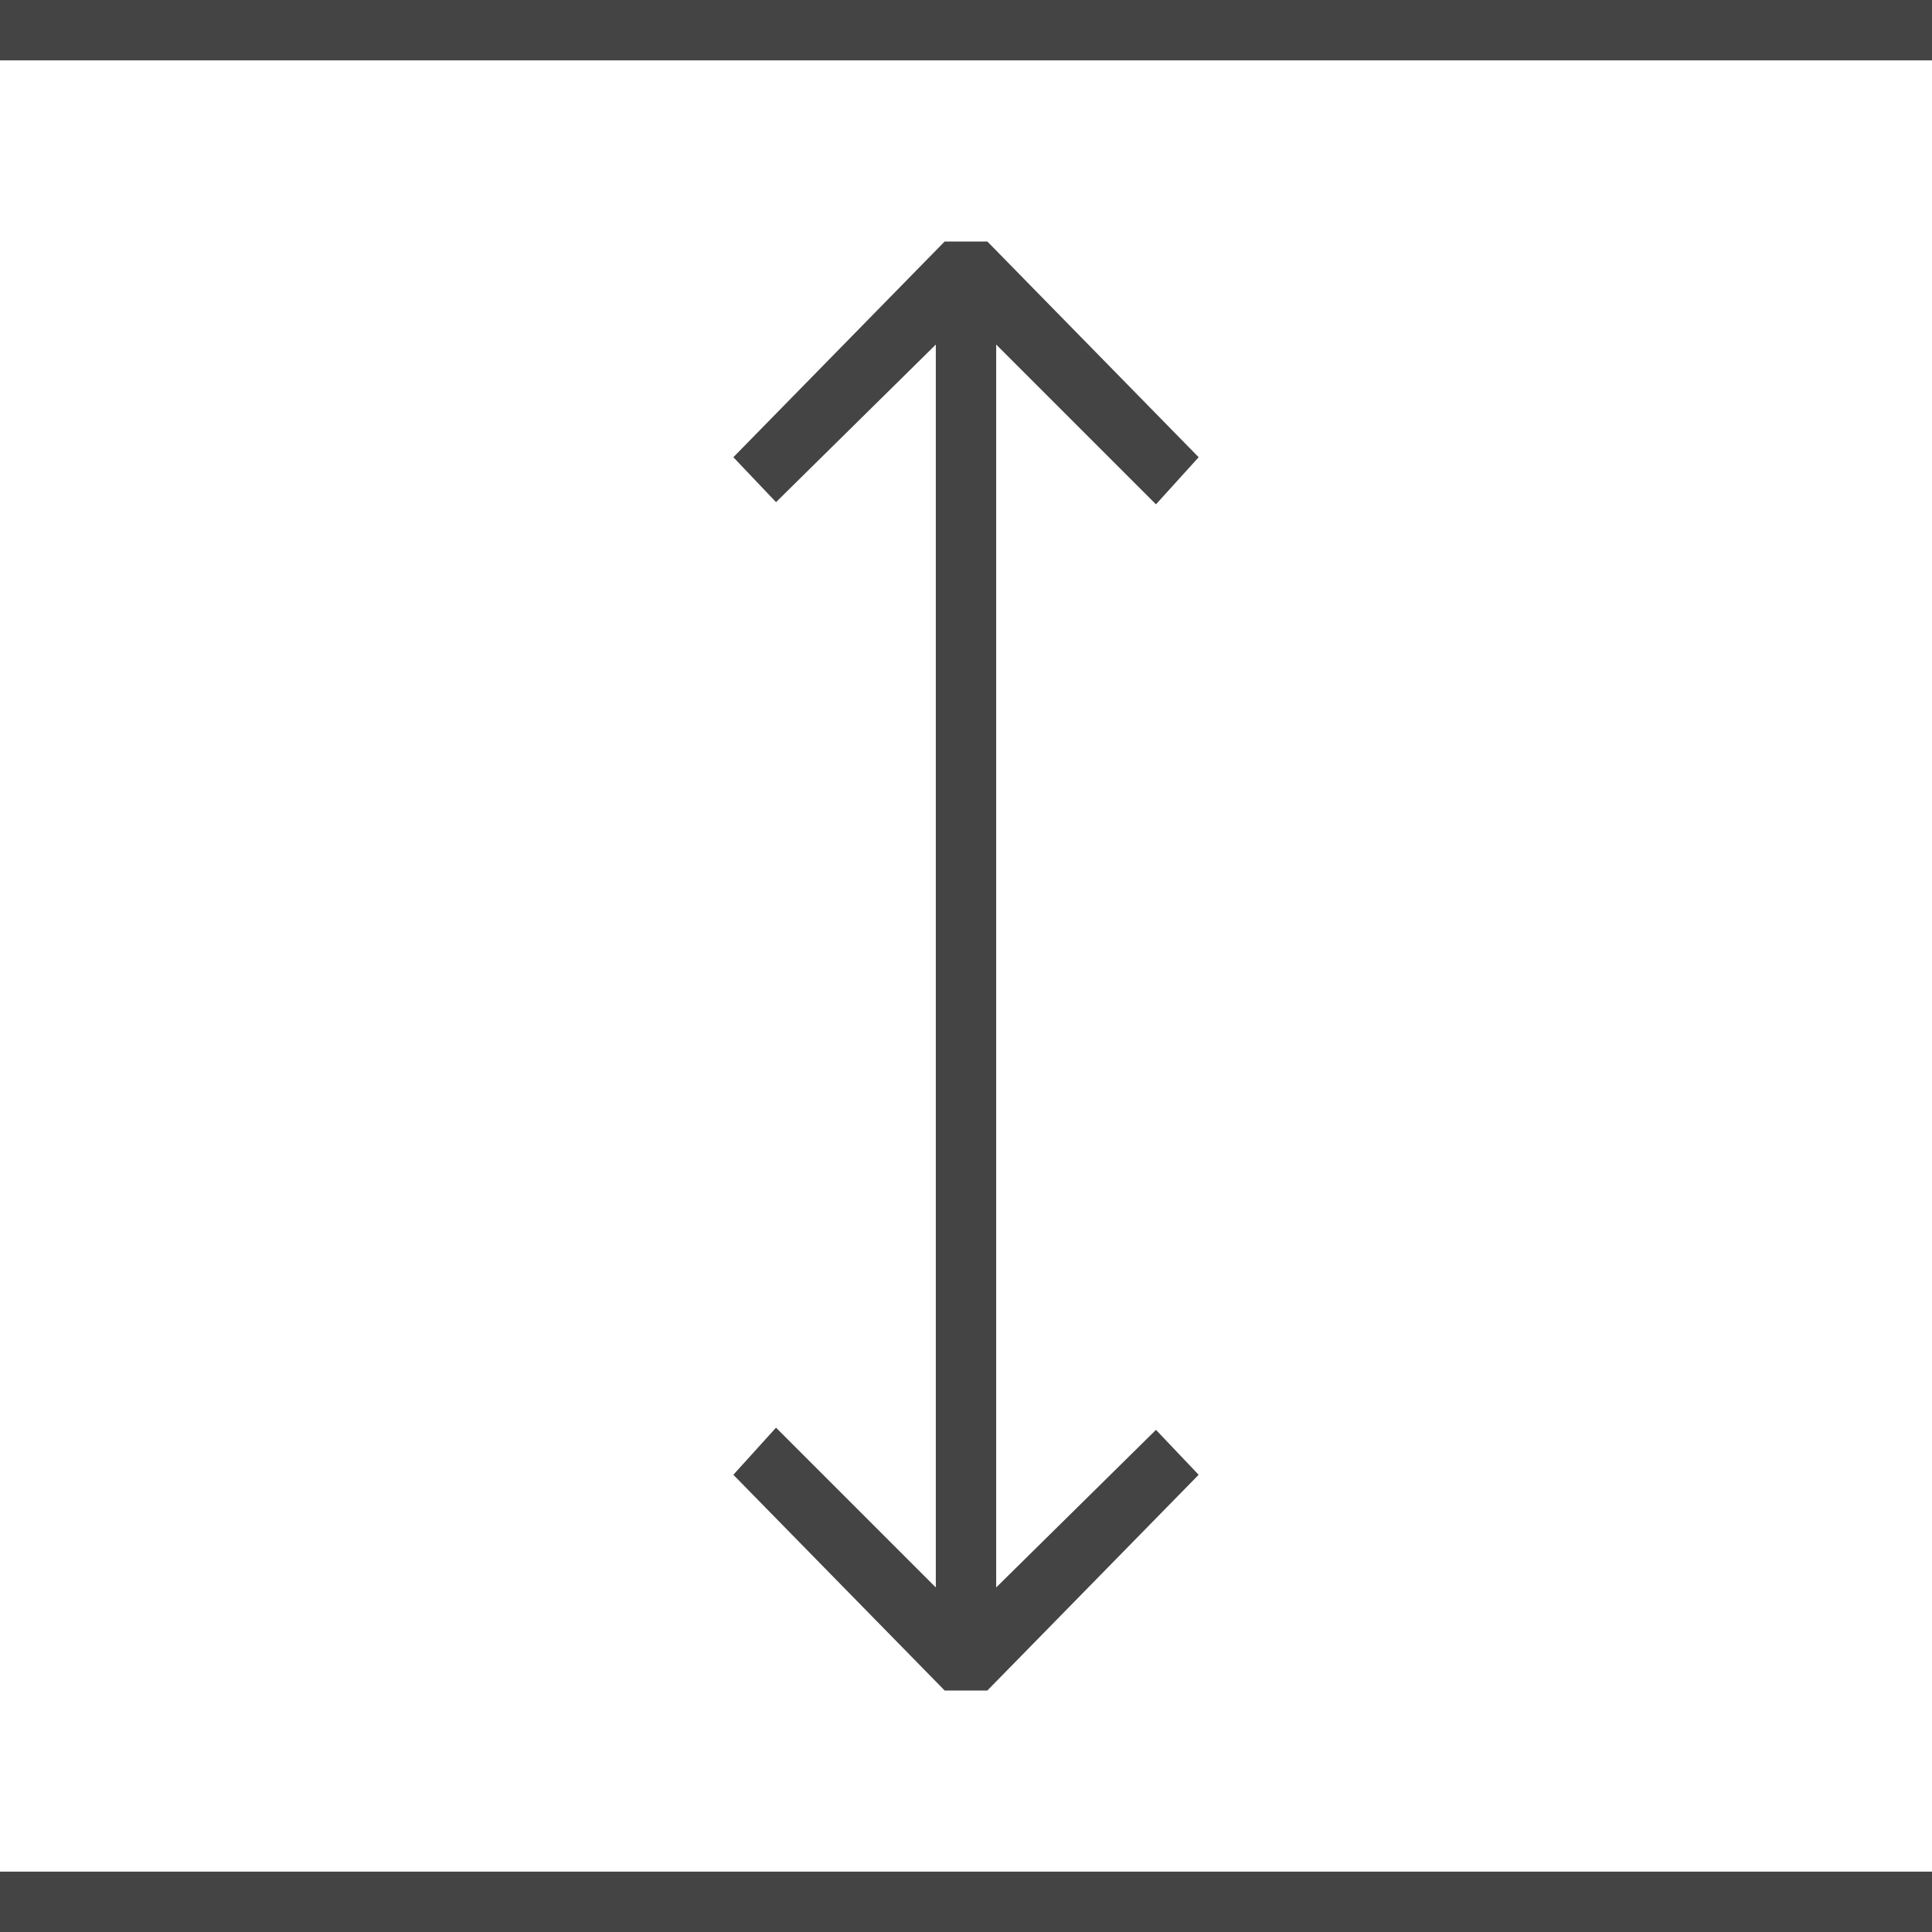
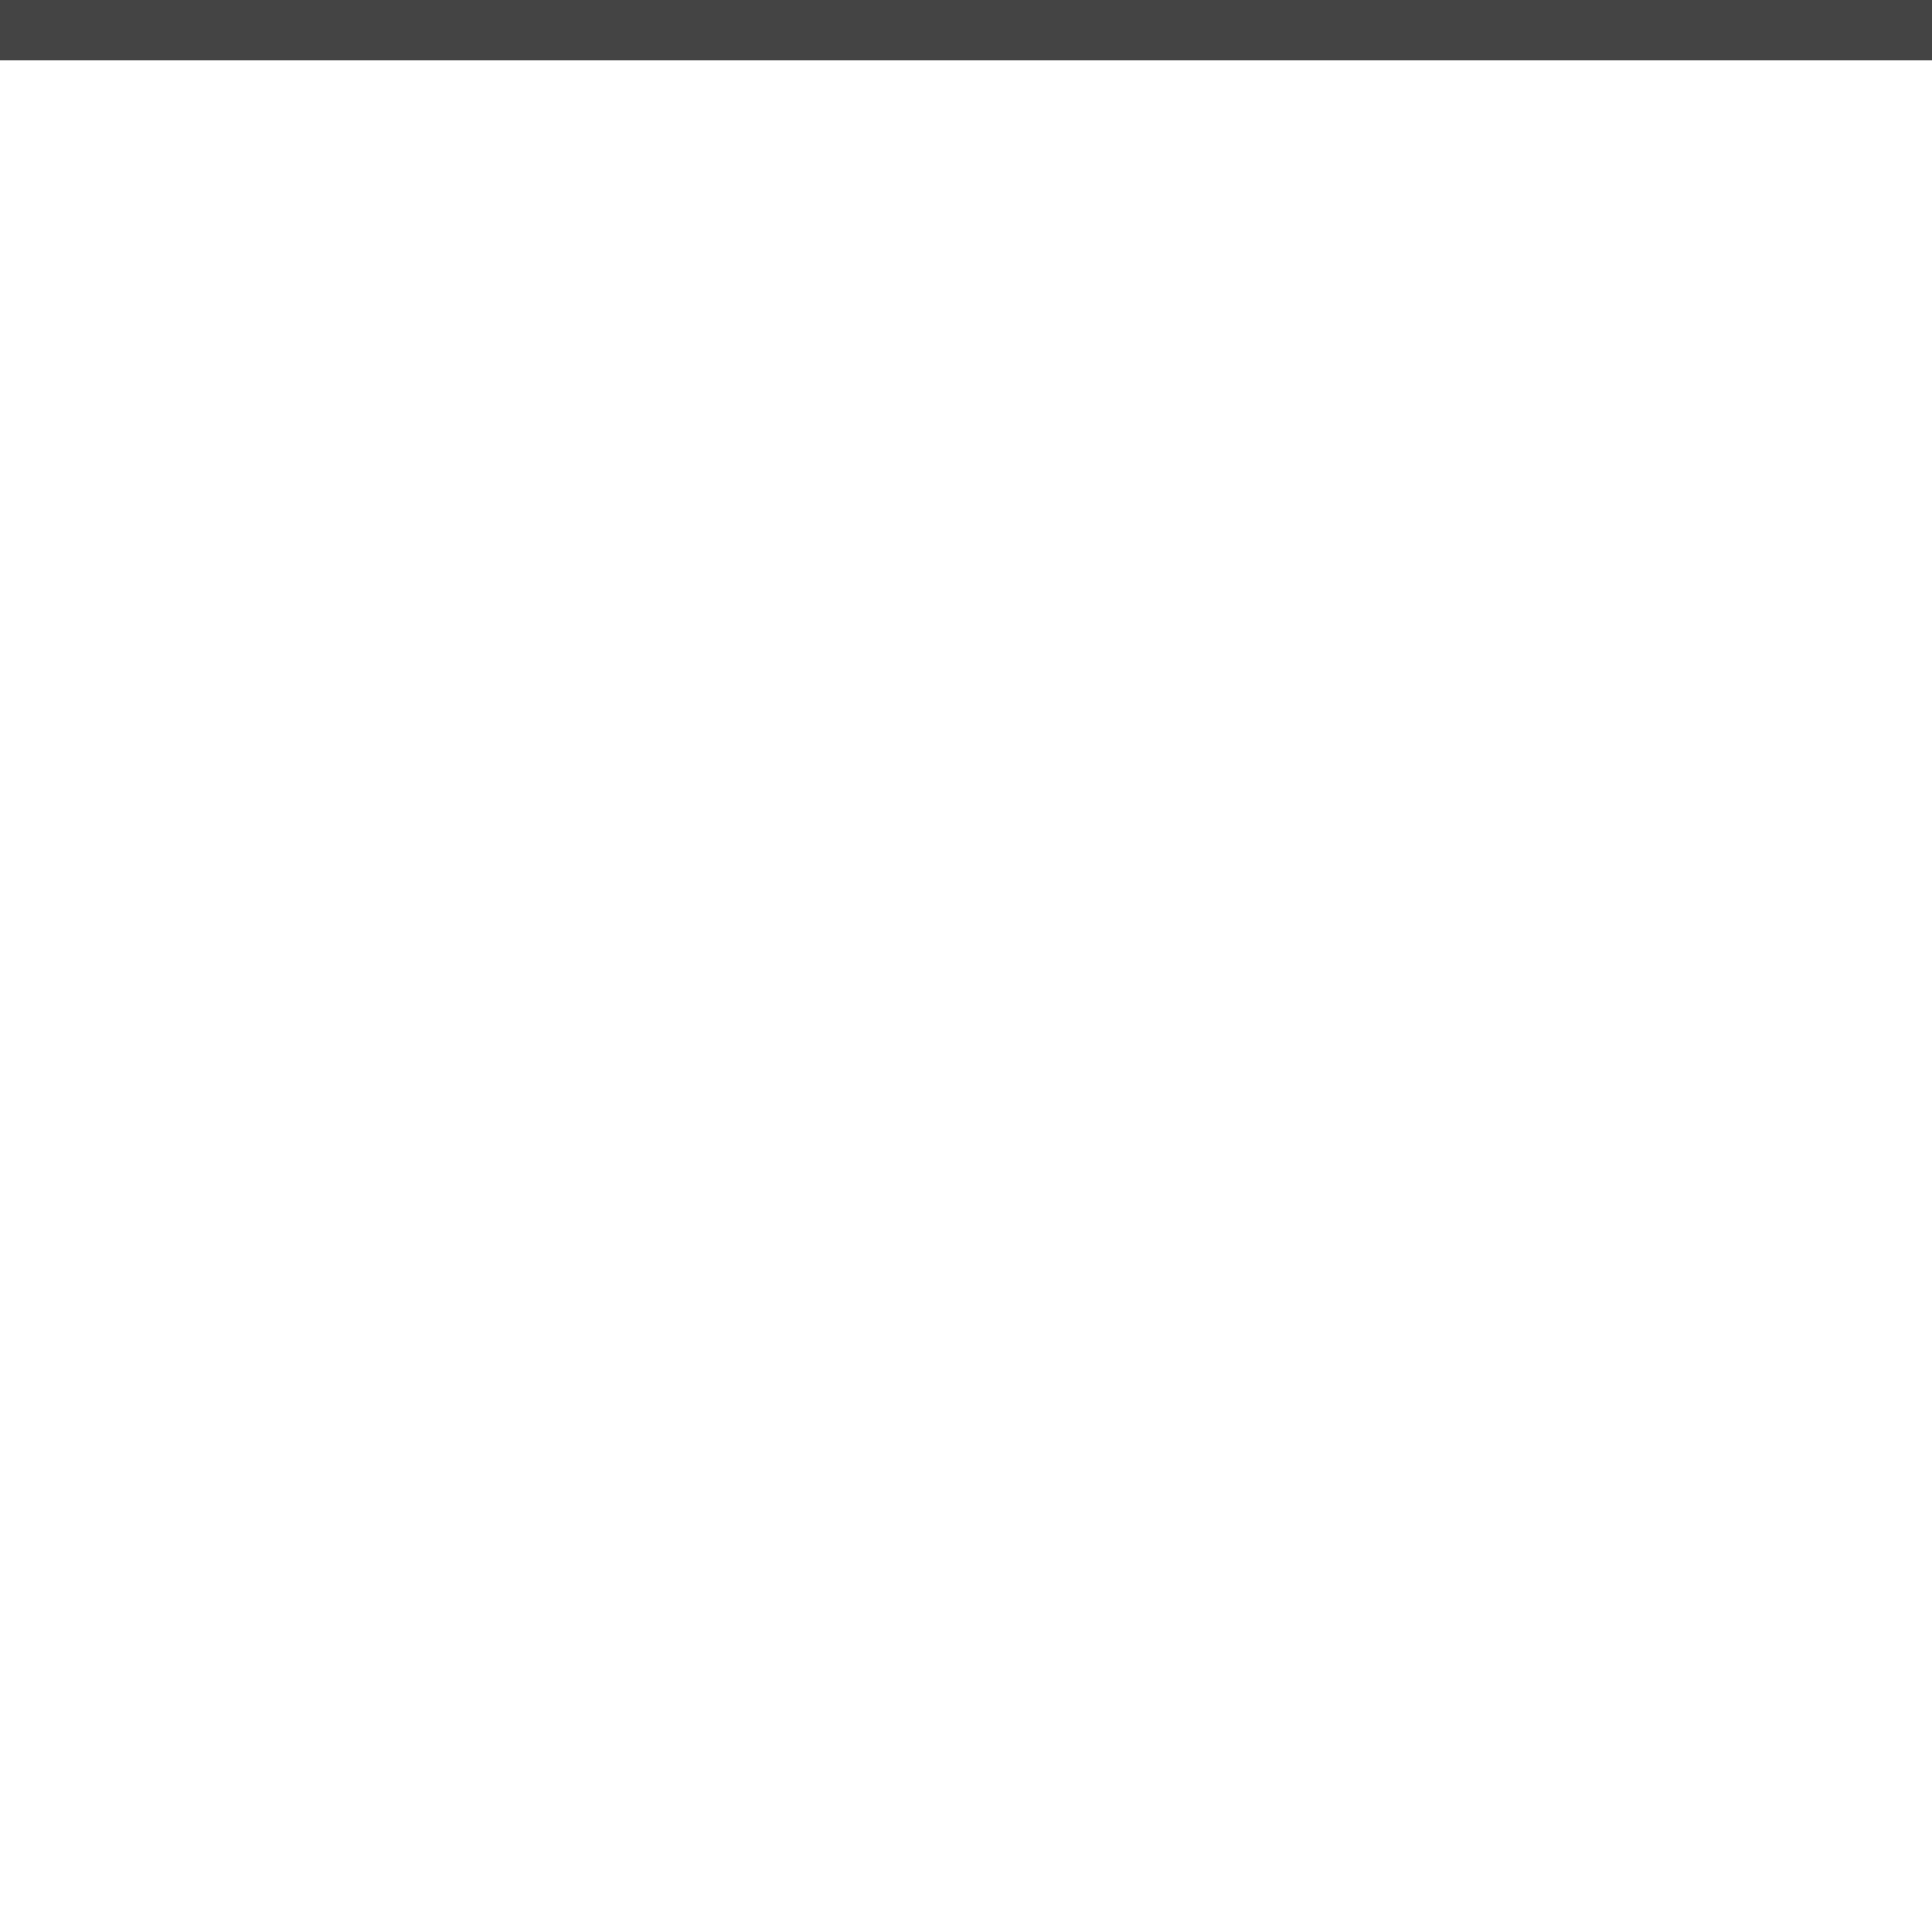
<svg xmlns="http://www.w3.org/2000/svg" version="1.1" width="64" height="64" viewBox="0 0 64 64">
-   <path d="M25.707 47.293l-1.414 1.561 7 7.146h1.414l7-7.146-1.414-1.488-5.293 5.22v-41.172l5.293 5.293 1.414-1.561-7-7.146h-1.414l-7 7.146 1.414 1.488 5.293-5.22v41.172z" fill="#444444" />
  <path d="M0 0h64v2h-64v-2z" fill="#444444" />
-   <path d="M0 62h64v2h-64v-2z" fill="#444444" />
</svg>